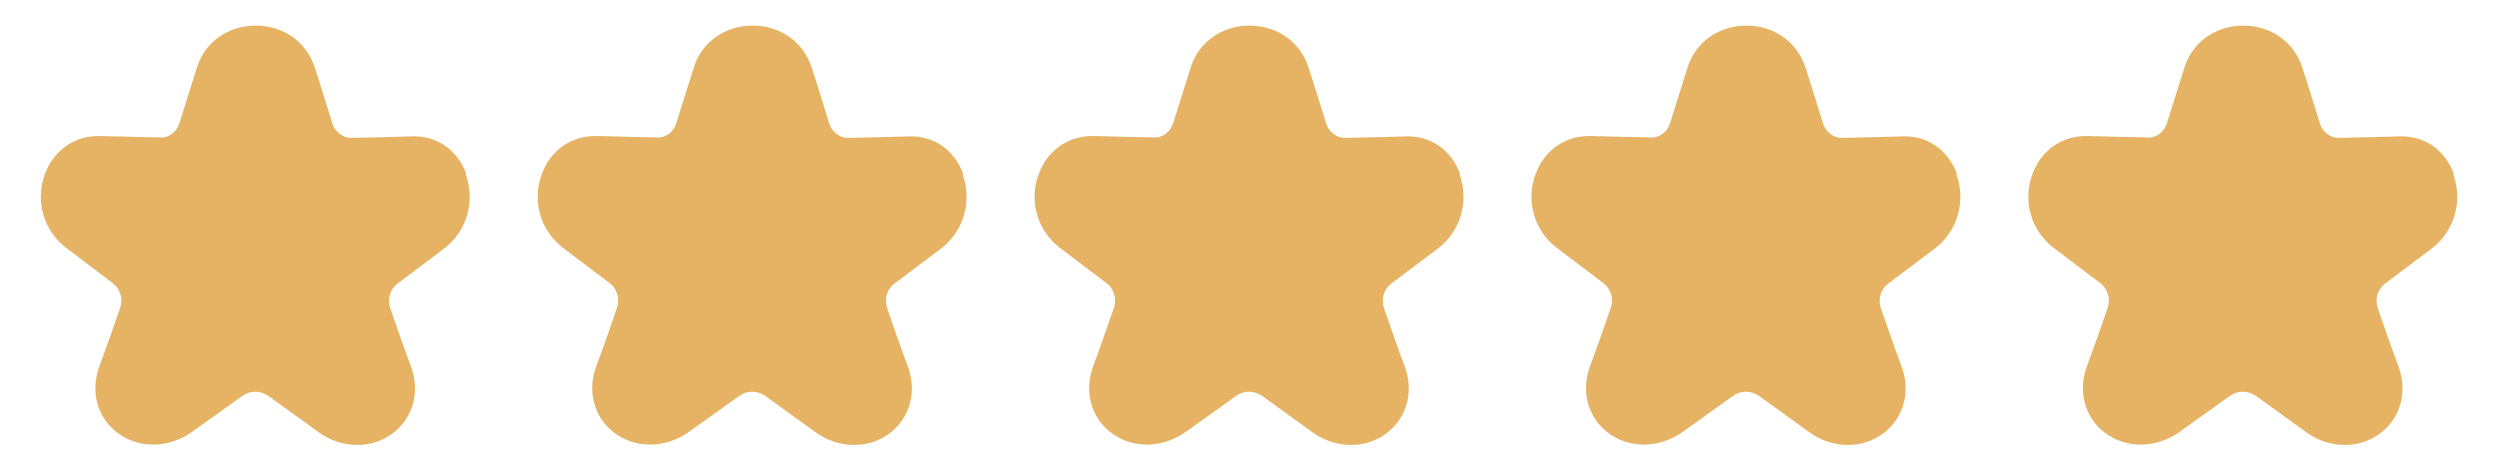
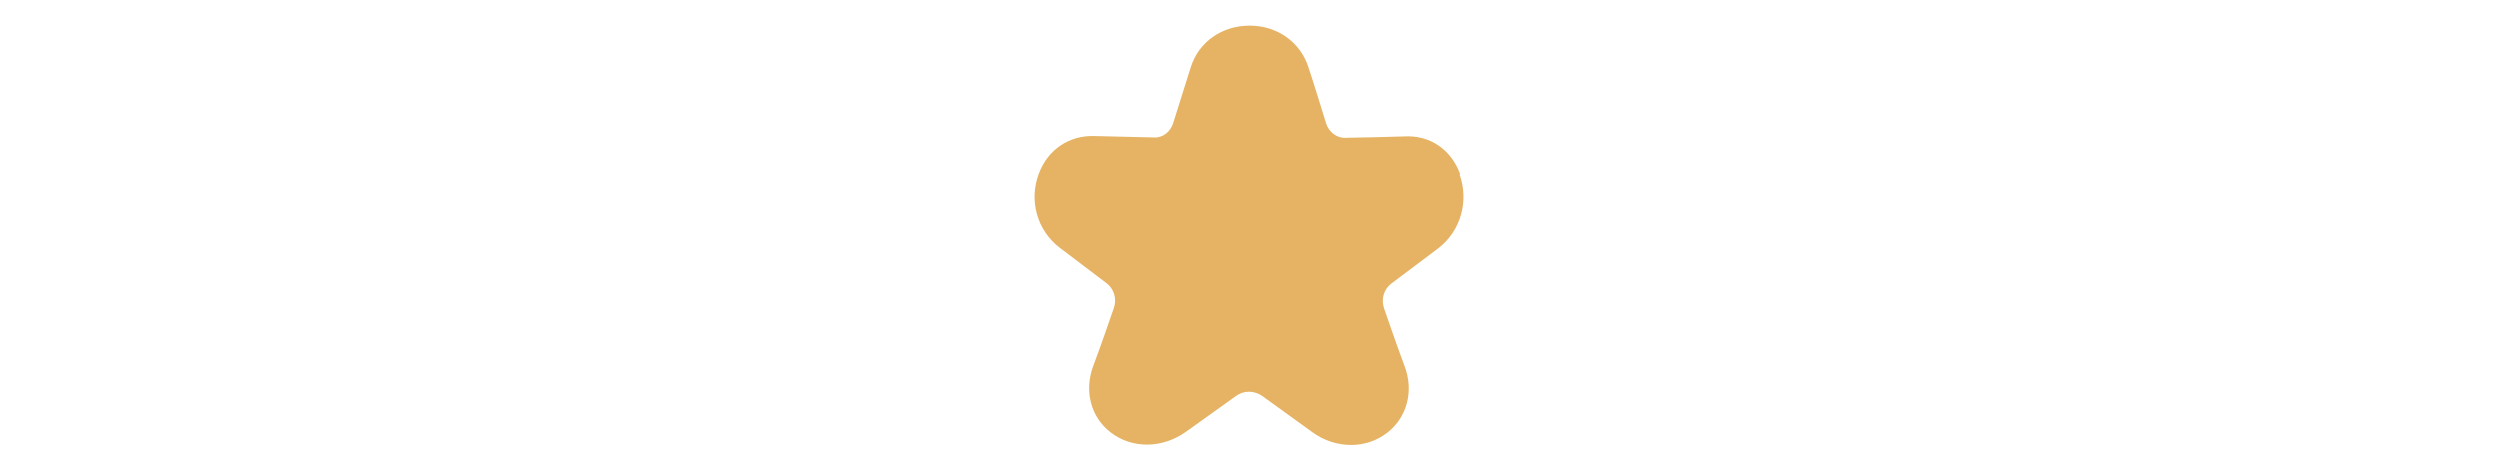
<svg xmlns="http://www.w3.org/2000/svg" id="Layer_1" viewBox="0 0 72.2 13.61">
  <defs>
    <style>.cls-1{fill:#e5b363;}</style>
  </defs>
-   <path class="cls-1" d="M70.87,5.03c-.26-.71-.87-1.13-1.61-1.09-.56.02-1.13.03-1.69.04-.25.02-.49-.16-.57-.41-.17-.54-.33-1.08-.51-1.62-.23-.73-.9-1.21-1.7-1.21s-1.47.47-1.7,1.2c-.17.54-.34,1.08-.51,1.62-.08.25-.3.43-.57.41-.56-.01-1.13-.03-1.69-.04-.74-.03-1.36.39-1.62,1.09-.29.77-.05,1.63.6,2.13.46.35.91.69,1.36,1.03.21.16.3.45.21.71-.19.55-.38,1.1-.59,1.66-.28.73-.08,1.5.5,1.94.61.47,1.48.47,2.17-.02l1.44-1.03c.23-.17.53-.17.77,0l1.44,1.04c.34.25.74.37,1.12.37s.74-.12,1.04-.35c.58-.45.78-1.21.5-1.94-.21-.56-.4-1.11-.59-1.66-.09-.27,0-.55.21-.71.45-.34.91-.68,1.37-1.03.64-.5.88-1.36.6-2.13h0Z" />
-   <path class="cls-1" d="M56.52,5.03c-.26-.71-.87-1.13-1.61-1.09-.56.02-1.13.03-1.69.04-.25.02-.49-.16-.57-.41-.17-.54-.33-1.08-.51-1.62-.23-.73-.9-1.21-1.7-1.21s-1.47.47-1.7,1.2c-.17.54-.34,1.08-.51,1.62-.08.25-.3.43-.57.41-.56-.01-1.13-.03-1.69-.04-.74-.03-1.36.39-1.62,1.09-.29.77-.05,1.63.6,2.13.46.35.91.69,1.36,1.03.21.16.3.45.21.71-.19.55-.38,1.1-.59,1.66-.28.73-.08,1.5.5,1.94.61.47,1.48.47,2.17-.02l1.44-1.03c.23-.17.53-.17.77,0l1.44,1.04c.34.25.74.37,1.12.37s.74-.12,1.04-.35c.58-.45.78-1.21.5-1.94-.21-.56-.4-1.11-.59-1.66-.09-.27,0-.55.21-.71.45-.34.91-.68,1.37-1.03.64-.5.88-1.36.6-2.13h0Z" />
  <path class="cls-1" d="M42.17,5.03c-.26-.71-.87-1.13-1.61-1.09-.56.02-1.13.03-1.69.04-.25.02-.49-.16-.57-.41-.17-.54-.33-1.08-.51-1.62-.23-.73-.9-1.21-1.7-1.21s-1.47.47-1.7,1.2c-.17.54-.34,1.08-.51,1.62-.08.25-.3.43-.57.41-.56-.01-1.13-.03-1.69-.04-.74-.03-1.36.39-1.62,1.09-.29.77-.05,1.63.6,2.13.46.35.91.69,1.36,1.03.21.16.3.45.21.71-.19.55-.38,1.1-.59,1.66-.28.73-.08,1.5.5,1.94.61.47,1.48.47,2.17-.02l1.44-1.03c.23-.17.53-.17.77,0l1.44,1.04c.34.25.74.37,1.12.37s.74-.12,1.04-.35c.58-.45.78-1.21.5-1.94-.21-.56-.4-1.11-.59-1.66-.09-.27,0-.55.21-.71.45-.34.91-.68,1.37-1.03.64-.5.88-1.36.6-2.13h0Z" />
-   <path class="cls-1" d="M27.82,5.03c-.26-.71-.87-1.13-1.61-1.09-.56.02-1.13.03-1.69.04-.25.02-.49-.16-.57-.41-.17-.54-.33-1.08-.51-1.62-.23-.73-.9-1.21-1.7-1.21s-1.47.47-1.7,1.2c-.17.54-.34,1.08-.51,1.62-.08.25-.3.43-.57.41-.56-.01-1.13-.03-1.69-.04-.74-.03-1.36.39-1.62,1.09-.29.77-.05,1.63.6,2.13.46.35.91.69,1.36,1.03.21.16.3.45.21.71-.19.55-.38,1.1-.59,1.66-.28.73-.08,1.5.5,1.94.61.47,1.48.47,2.17-.02l1.44-1.03c.23-.17.53-.17.77,0l1.44,1.04c.34.25.74.37,1.12.37s.74-.12,1.04-.35c.58-.45.78-1.21.5-1.94-.21-.56-.4-1.11-.59-1.66-.09-.27,0-.55.21-.71.45-.34.91-.68,1.37-1.03.64-.5.88-1.36.6-2.13h0Z" />
-   <path class="cls-1" d="M13.47,5.03c-.26-.71-.87-1.13-1.61-1.09-.56.02-1.13.03-1.69.04-.25.02-.49-.16-.57-.41-.17-.54-.33-1.08-.51-1.62-.23-.73-.9-1.21-1.7-1.21s-1.47.47-1.7,1.2c-.17.54-.34,1.08-.51,1.62-.08.25-.3.43-.57.41-.56-.01-1.13-.03-1.69-.04-.74-.03-1.36.39-1.62,1.09-.29.77-.05,1.63.6,2.13.46.35.91.69,1.36,1.03.21.16.3.45.21.71-.19.55-.38,1.1-.59,1.66-.28.73-.08,1.5.5,1.94.61.47,1.48.47,2.17-.02l1.44-1.03c.23-.17.53-.17.77,0l1.44,1.04c.34.25.74.37,1.12.37s.74-.12,1.04-.35c.58-.45.78-1.21.5-1.94-.21-.56-.4-1.11-.59-1.66-.09-.27,0-.55.21-.71.45-.34.91-.68,1.37-1.03.64-.5.88-1.36.6-2.13h0Z" />
</svg>